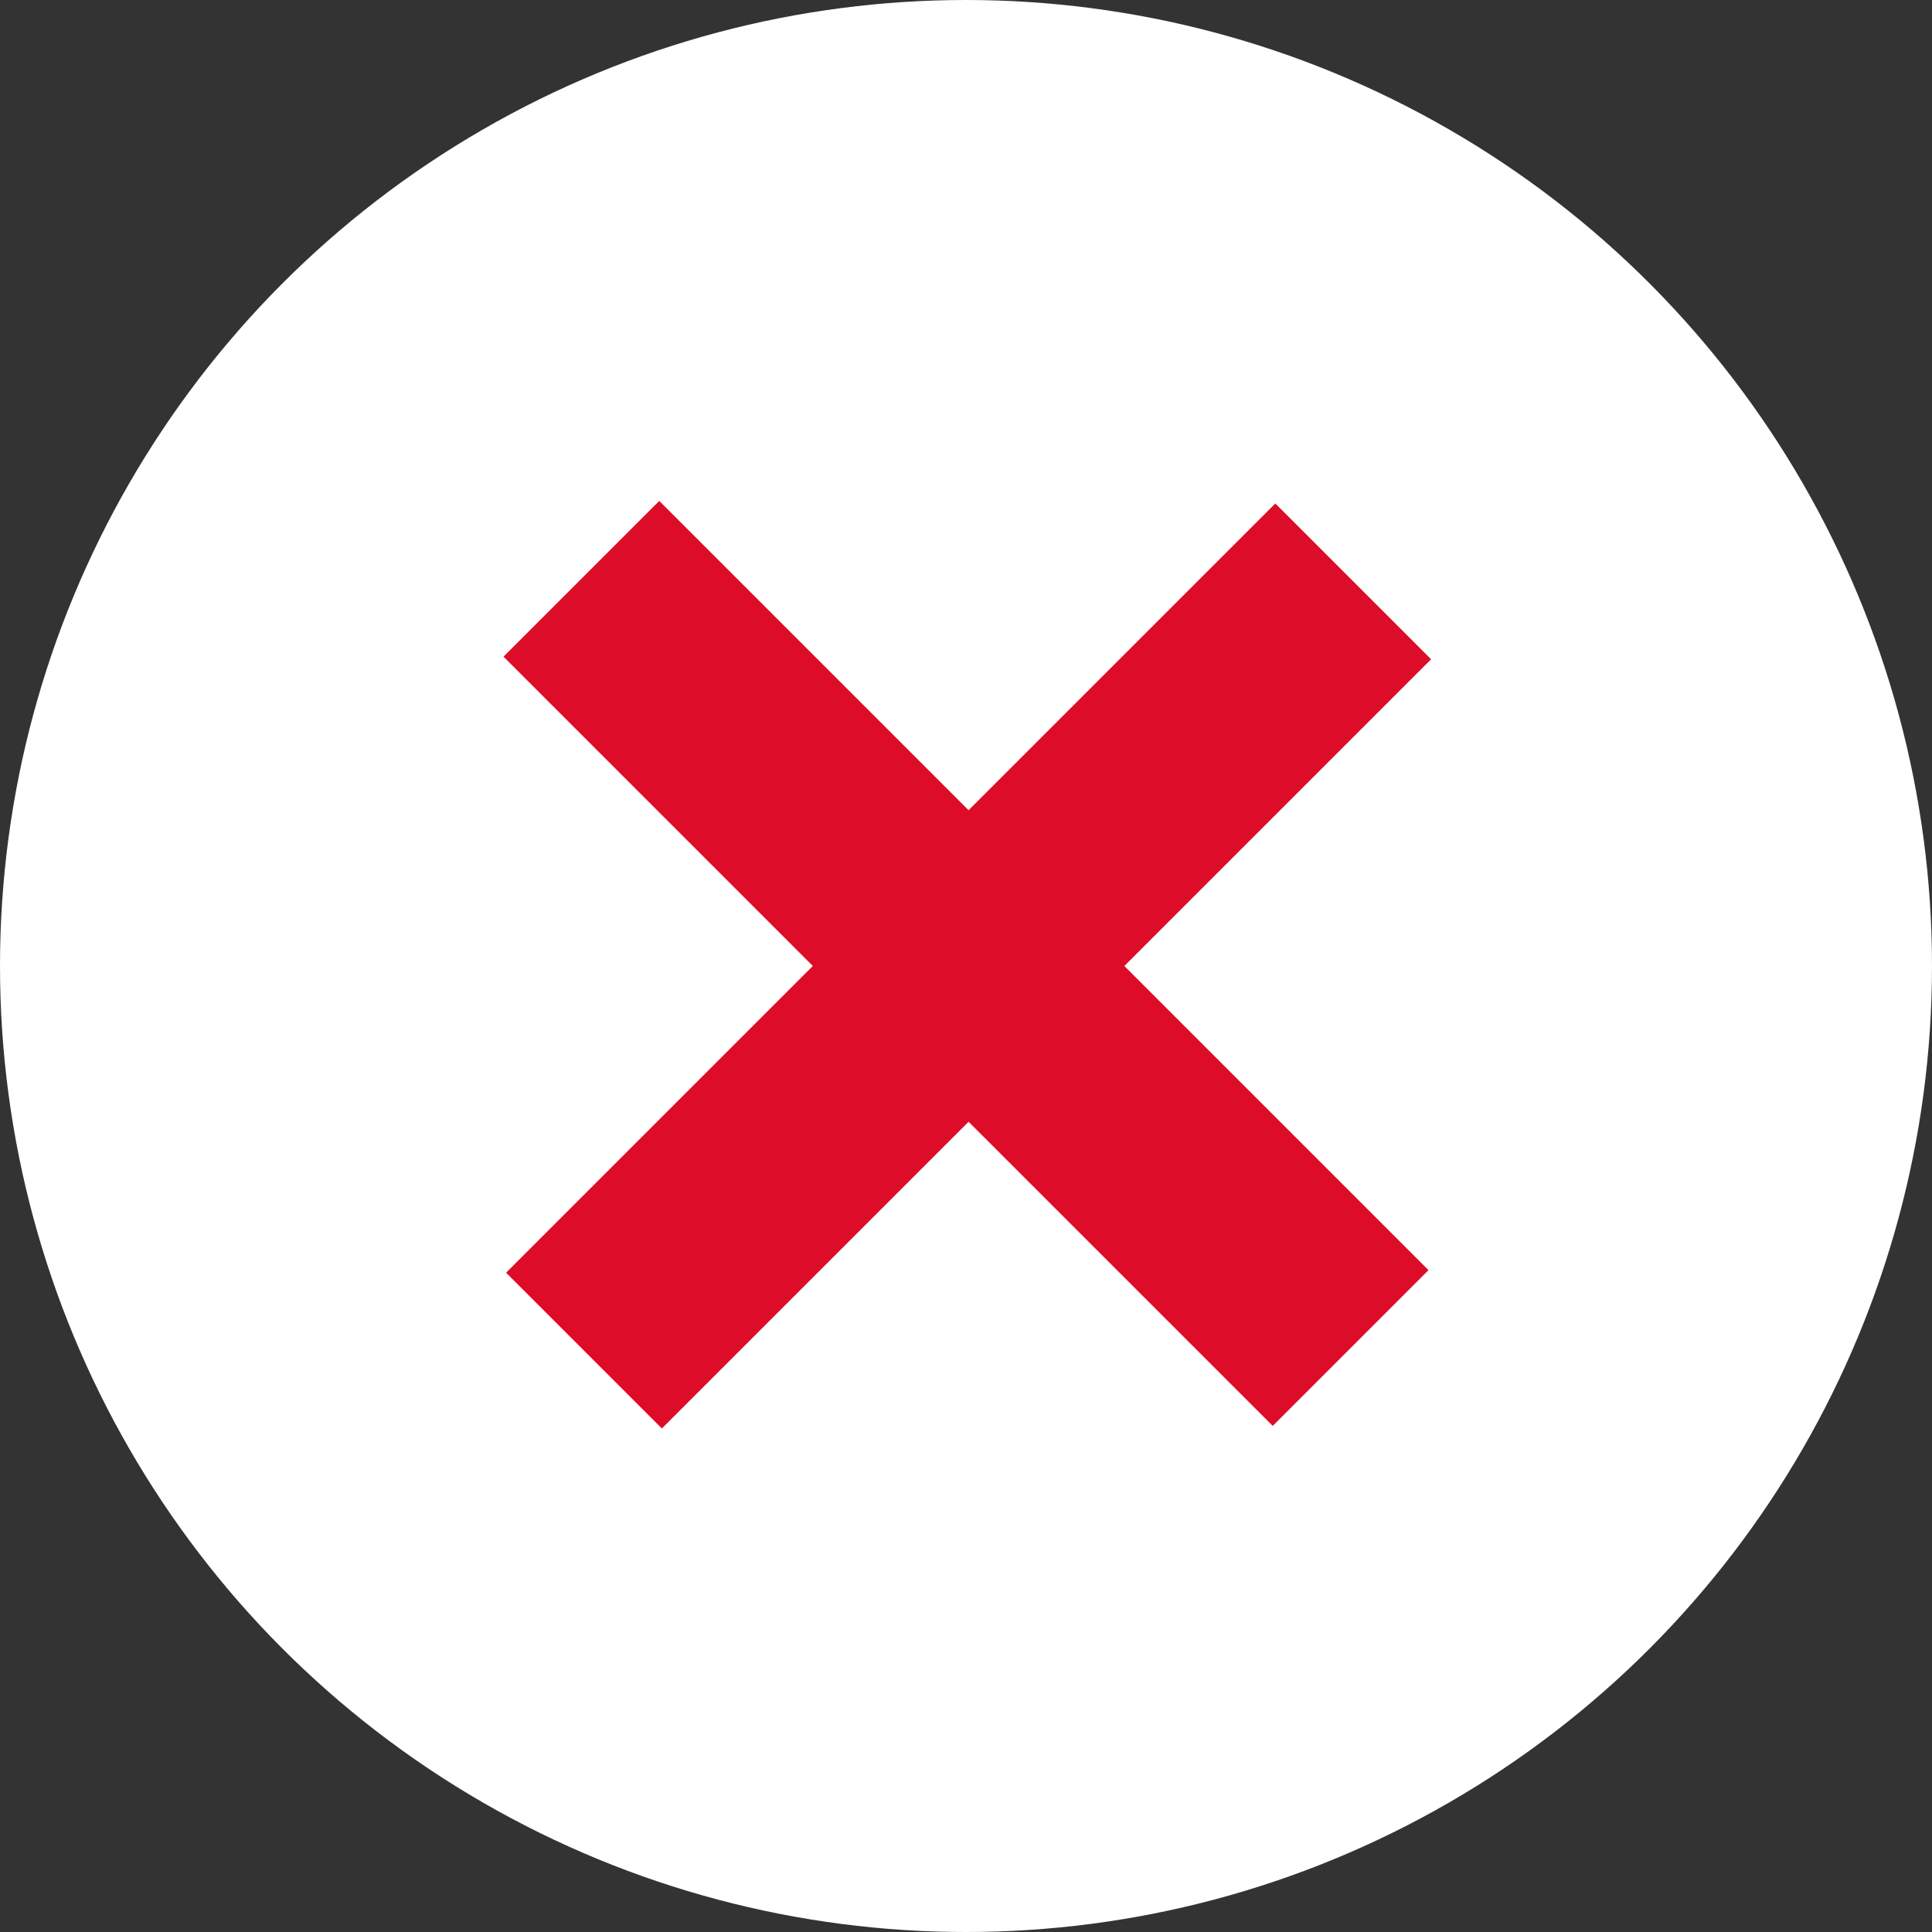
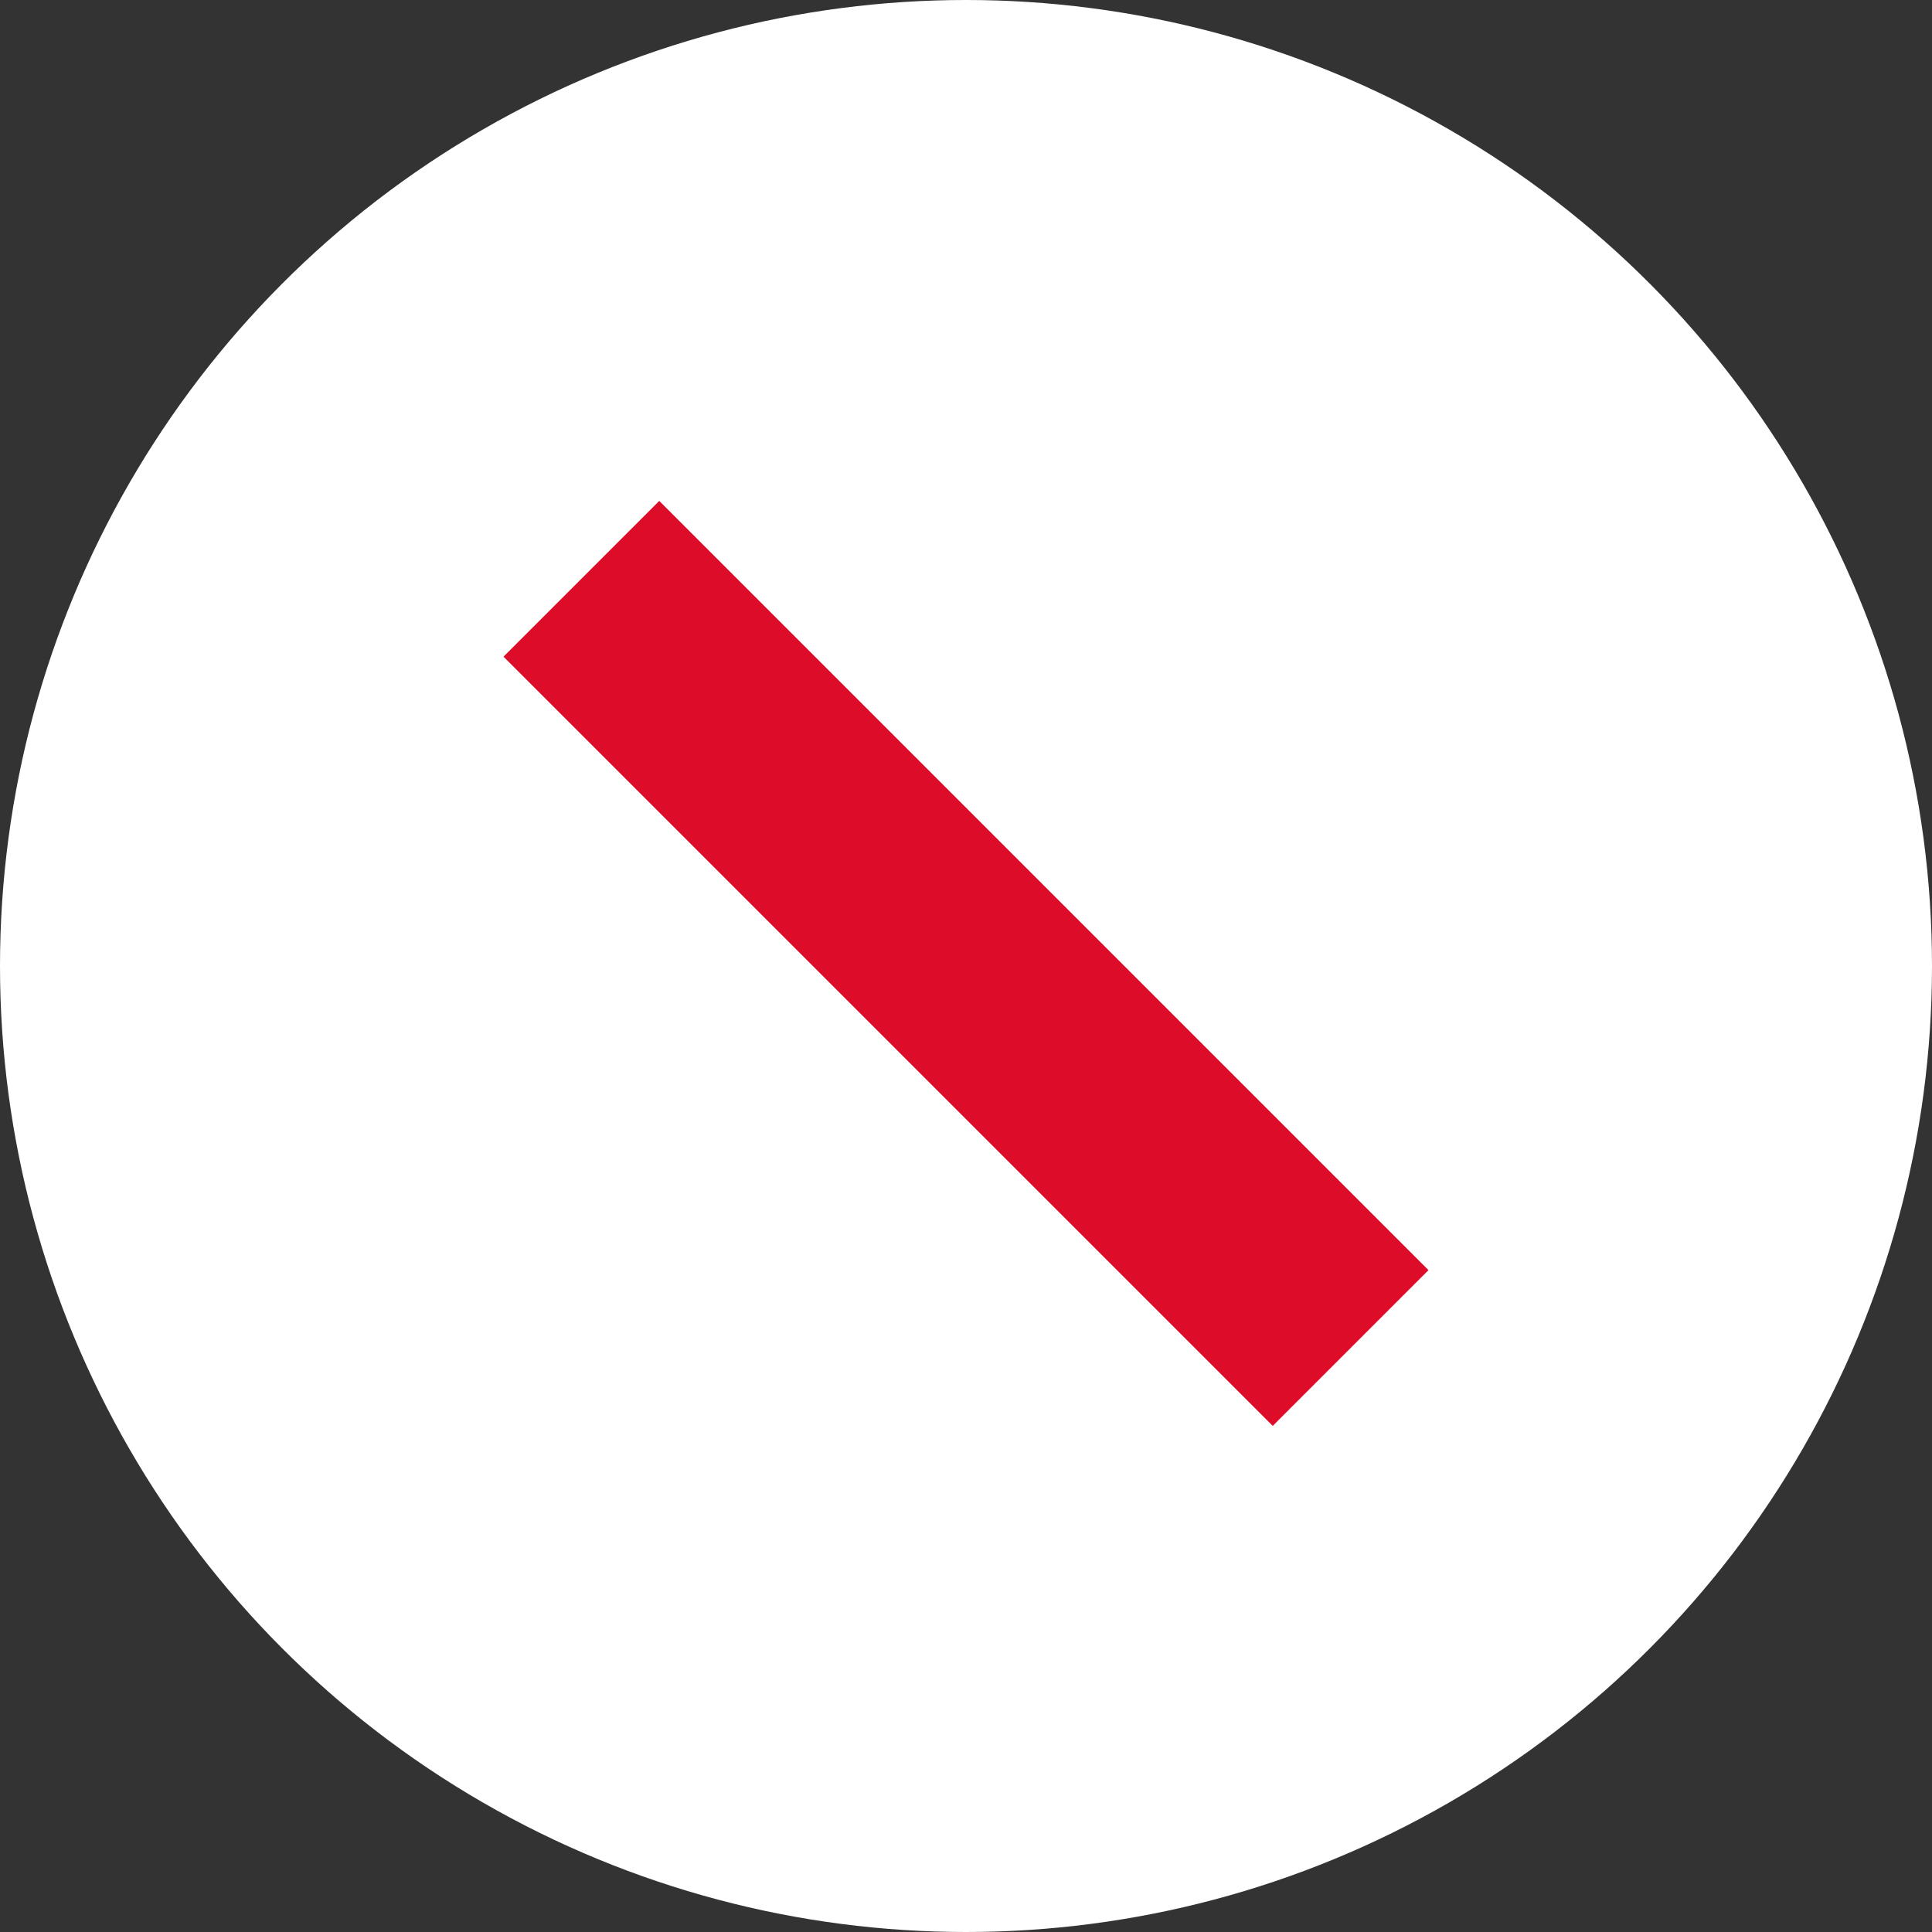
<svg xmlns="http://www.w3.org/2000/svg" version="1.1" id="Calque_1" x="0px" y="0px" viewBox="0 0 57 57" style="enable-background:new 0 0 57 57;" xml:space="preserve">
  <rect x="0" y="0" width="57" height="57" fill="#333333" stroke="none" />
  <style type="text/css">
	.st0{fill:#FFFFFF;}
	.st1{fill:#DD0C29;}
</style>
  <g>
    <circle class="st0" cx="28.5" cy="28.5" r="28.5" />
    <g>
      <rect x="12.4" y="25.2" transform="matrix(0.707 0.707 -0.707 0.707 28.5 -11.805)" class="st1" width="32.1" height="6.5" />
-       <rect x="12.4" y="25.2" transform="matrix(-0.707 0.707 -0.707 -0.707 68.805 28.5)" class="st1" width="32.1" height="6.5" />
    </g>
  </g>
</svg>